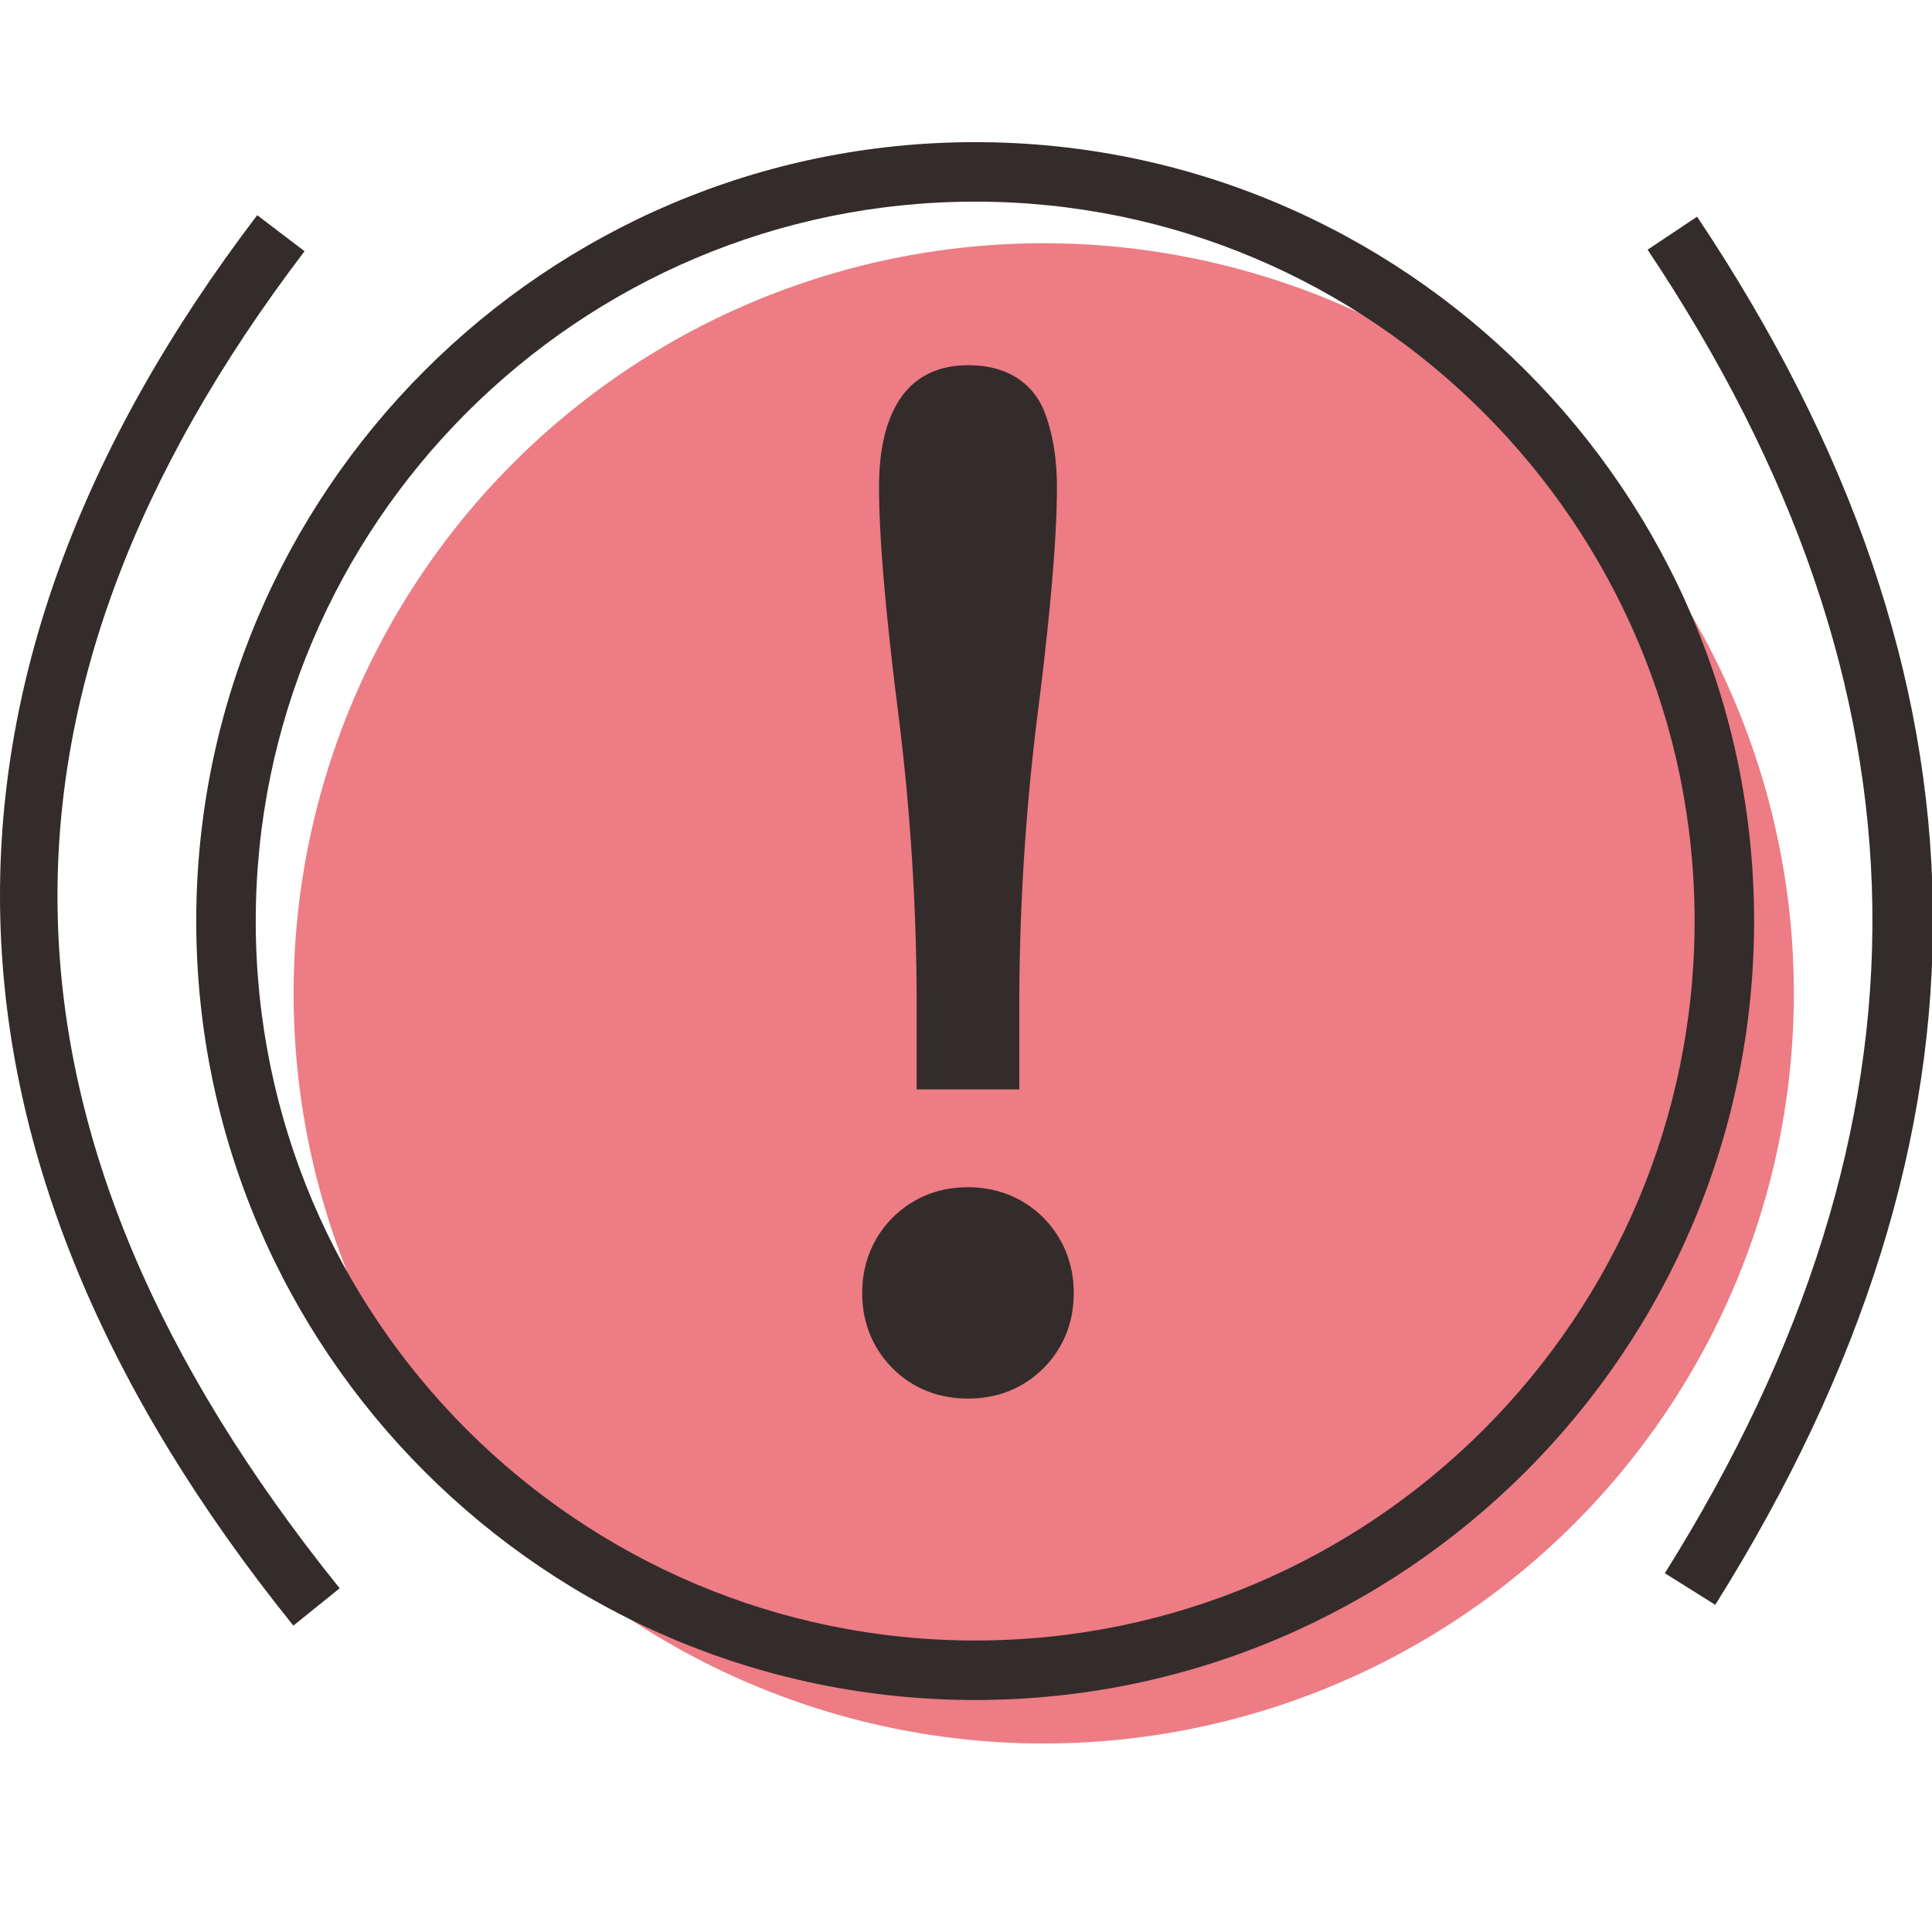
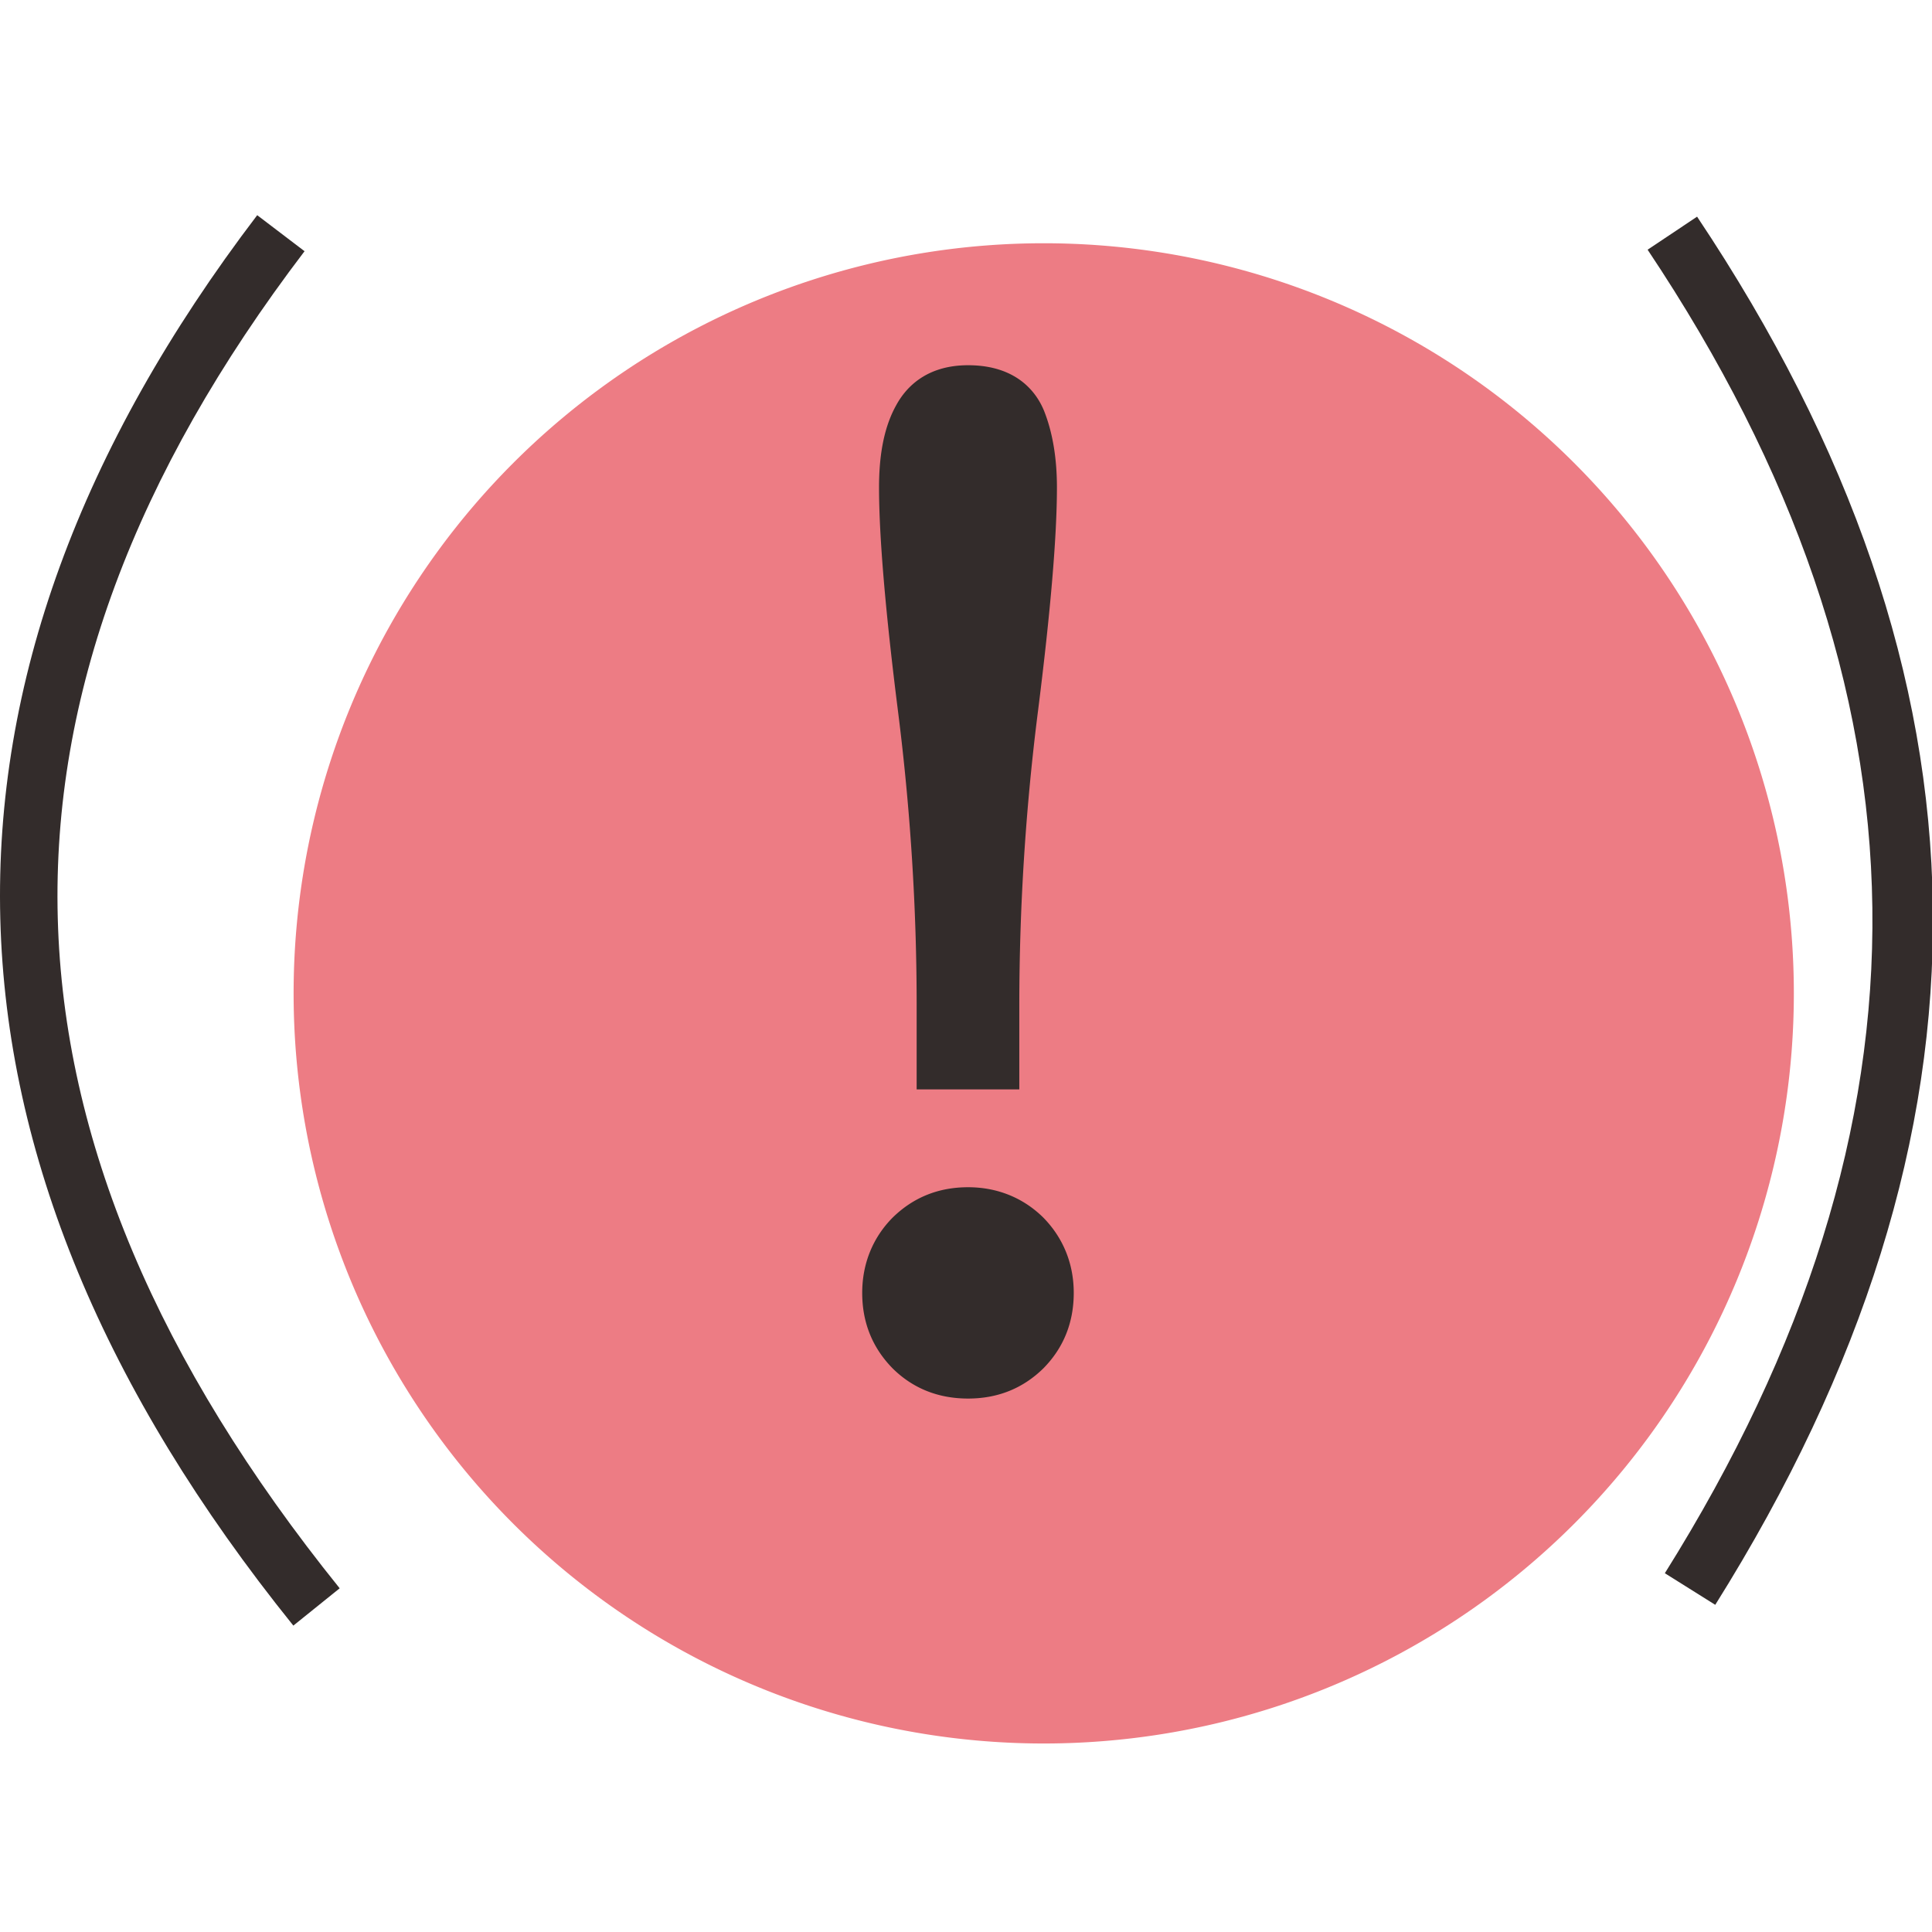
<svg xmlns="http://www.w3.org/2000/svg" width="800px" height="800px" viewBox="0 -3.5 1031 1031" class="icon" version="1.1">
  <path d="M556.979 526.608m-400.296 0a400.296 400.296 0 1 0 800.592 0 400.296 400.296 0 1 0-800.592 0Z" fill="#ED7C84" />
-   <path d="M520.396 903.696c-229.2 0-415.671-186.471-415.671-415.671s186.471-415.671 415.671-415.671c229.204 0 415.671 186.471 415.671 415.671s-186.467 415.671-415.671 415.671z m0-799.596c-211.696 0-383.921 172.225-383.921 383.921s172.225 383.925 383.921 383.925 383.925-172.229 383.925-383.925c0-211.692-172.229-383.921-383.925-383.921z" fill="#332C2B" />
  <path d="M516.616 726.958c-11.575 0-21.258-3.779-29.054-11.458-7.675-7.796-11.575-17.479-11.575-29.054 0-11.458 3.9-21.142 11.575-28.938 7.796-7.675 17.479-11.571 29.054-11.571 11.458 0 21.142 3.9 28.938 11.571 7.675 7.796 11.571 17.479 11.571 28.938 0 11.571-3.9 21.258-11.571 29.054-7.796 7.679-17.479 11.458-28.938 11.458z m11.458-194.175v29.175h-23.033v-29.175c0-52.321-3.304-105.117-10.037-158.379-6.733-53.267-10.042-92.596-10.042-117.754 0-15.471 2.362-27.637 7.204-36.258 4.846-8.858 12.875-13.108 24.45-13.108 13.346 0 21.967 4.842 25.867 14.529 3.779 9.567 5.667 21.258 5.667 34.842 0 25.158-3.304 64.487-10.037 117.754a1261.625 1261.625 0 0 0-10.037 158.375z" fill="#332C2B" />
  <path d="M516.616 742.829c-15.875 0-29.4-5.388-40.192-16.021-10.879-11.046-16.312-24.571-16.312-40.367 0-15.496 5.579-29.354 16.137-40.075 11.05-10.879 24.571-16.308 40.367-16.308 15.496 0 29.354 5.579 40.075 16.133 10.729 10.896 16.308 24.754 16.308 40.25 0 15.792-5.429 29.312-16.133 40.192-10.967 10.808-24.45 16.196-40.25 16.196z m0-81.021c-7.367 0-13.058 2.229-17.917 7.013-4.608 4.683-6.838 10.338-6.838 17.625 0 7.367 2.229 13.058 7.013 17.917 4.604 4.529 10.296 6.721 17.742 6.721 7.371 0 13.025-2.192 17.796-6.896 4.608-4.683 6.842-10.375 6.842-17.742 0-7.287-2.229-12.942-7.013-17.8-4.683-4.608-10.338-6.838-17.625-6.838z m27.329-83.975h-54.779v-45.05c0-51.729-3.333-104.346-9.912-156.392-6.746-53.371-10.167-93.658-10.167-119.746 0-18.562 3.021-32.962 9.238-44.033 5.242-9.592 16.229-21.212 38.288-21.212 26.75 0 36.913 15.338 40.592 24.479 4.537 11.475 6.817 25.163 6.817 40.767 0 26.113-3.417 66.4-10.158 119.746a1251.175 1251.175 0 0 0-9.917 156.387v45.054z m-27.329-354.679c-7.867 0-9.4 2.804-10.521 4.854-2.446 4.354-5.258 12.708-5.258 28.642 0 24.758 3.337 63.708 9.912 115.767a1287.583 1287.583 0 0 1 5.804 55.562c1.538-18.554 3.471-37.092 5.804-55.562 6.579-52.029 9.917-90.975 9.917-115.763 0-11.596-1.533-21.354-4.558-29.004-0.608-1.517-1.804-4.496-11.1-4.496z" fill="#332C2B" />
  <path d="M156.541 863.996c-202.05-250.838-208.537-504.075-19.283-752.667l25.262 19.229C-19.267 369.346-13.134 602.737 181.266 844.083l-24.725 19.913zM915.337 852.904l-26.904-16.863c150.688-240.412 147.679-471.442-9.196-706.283l26.4-17.633c164.558 246.338 167.729 488.65 9.7 740.779z" fill="#332C2B" />
</svg>